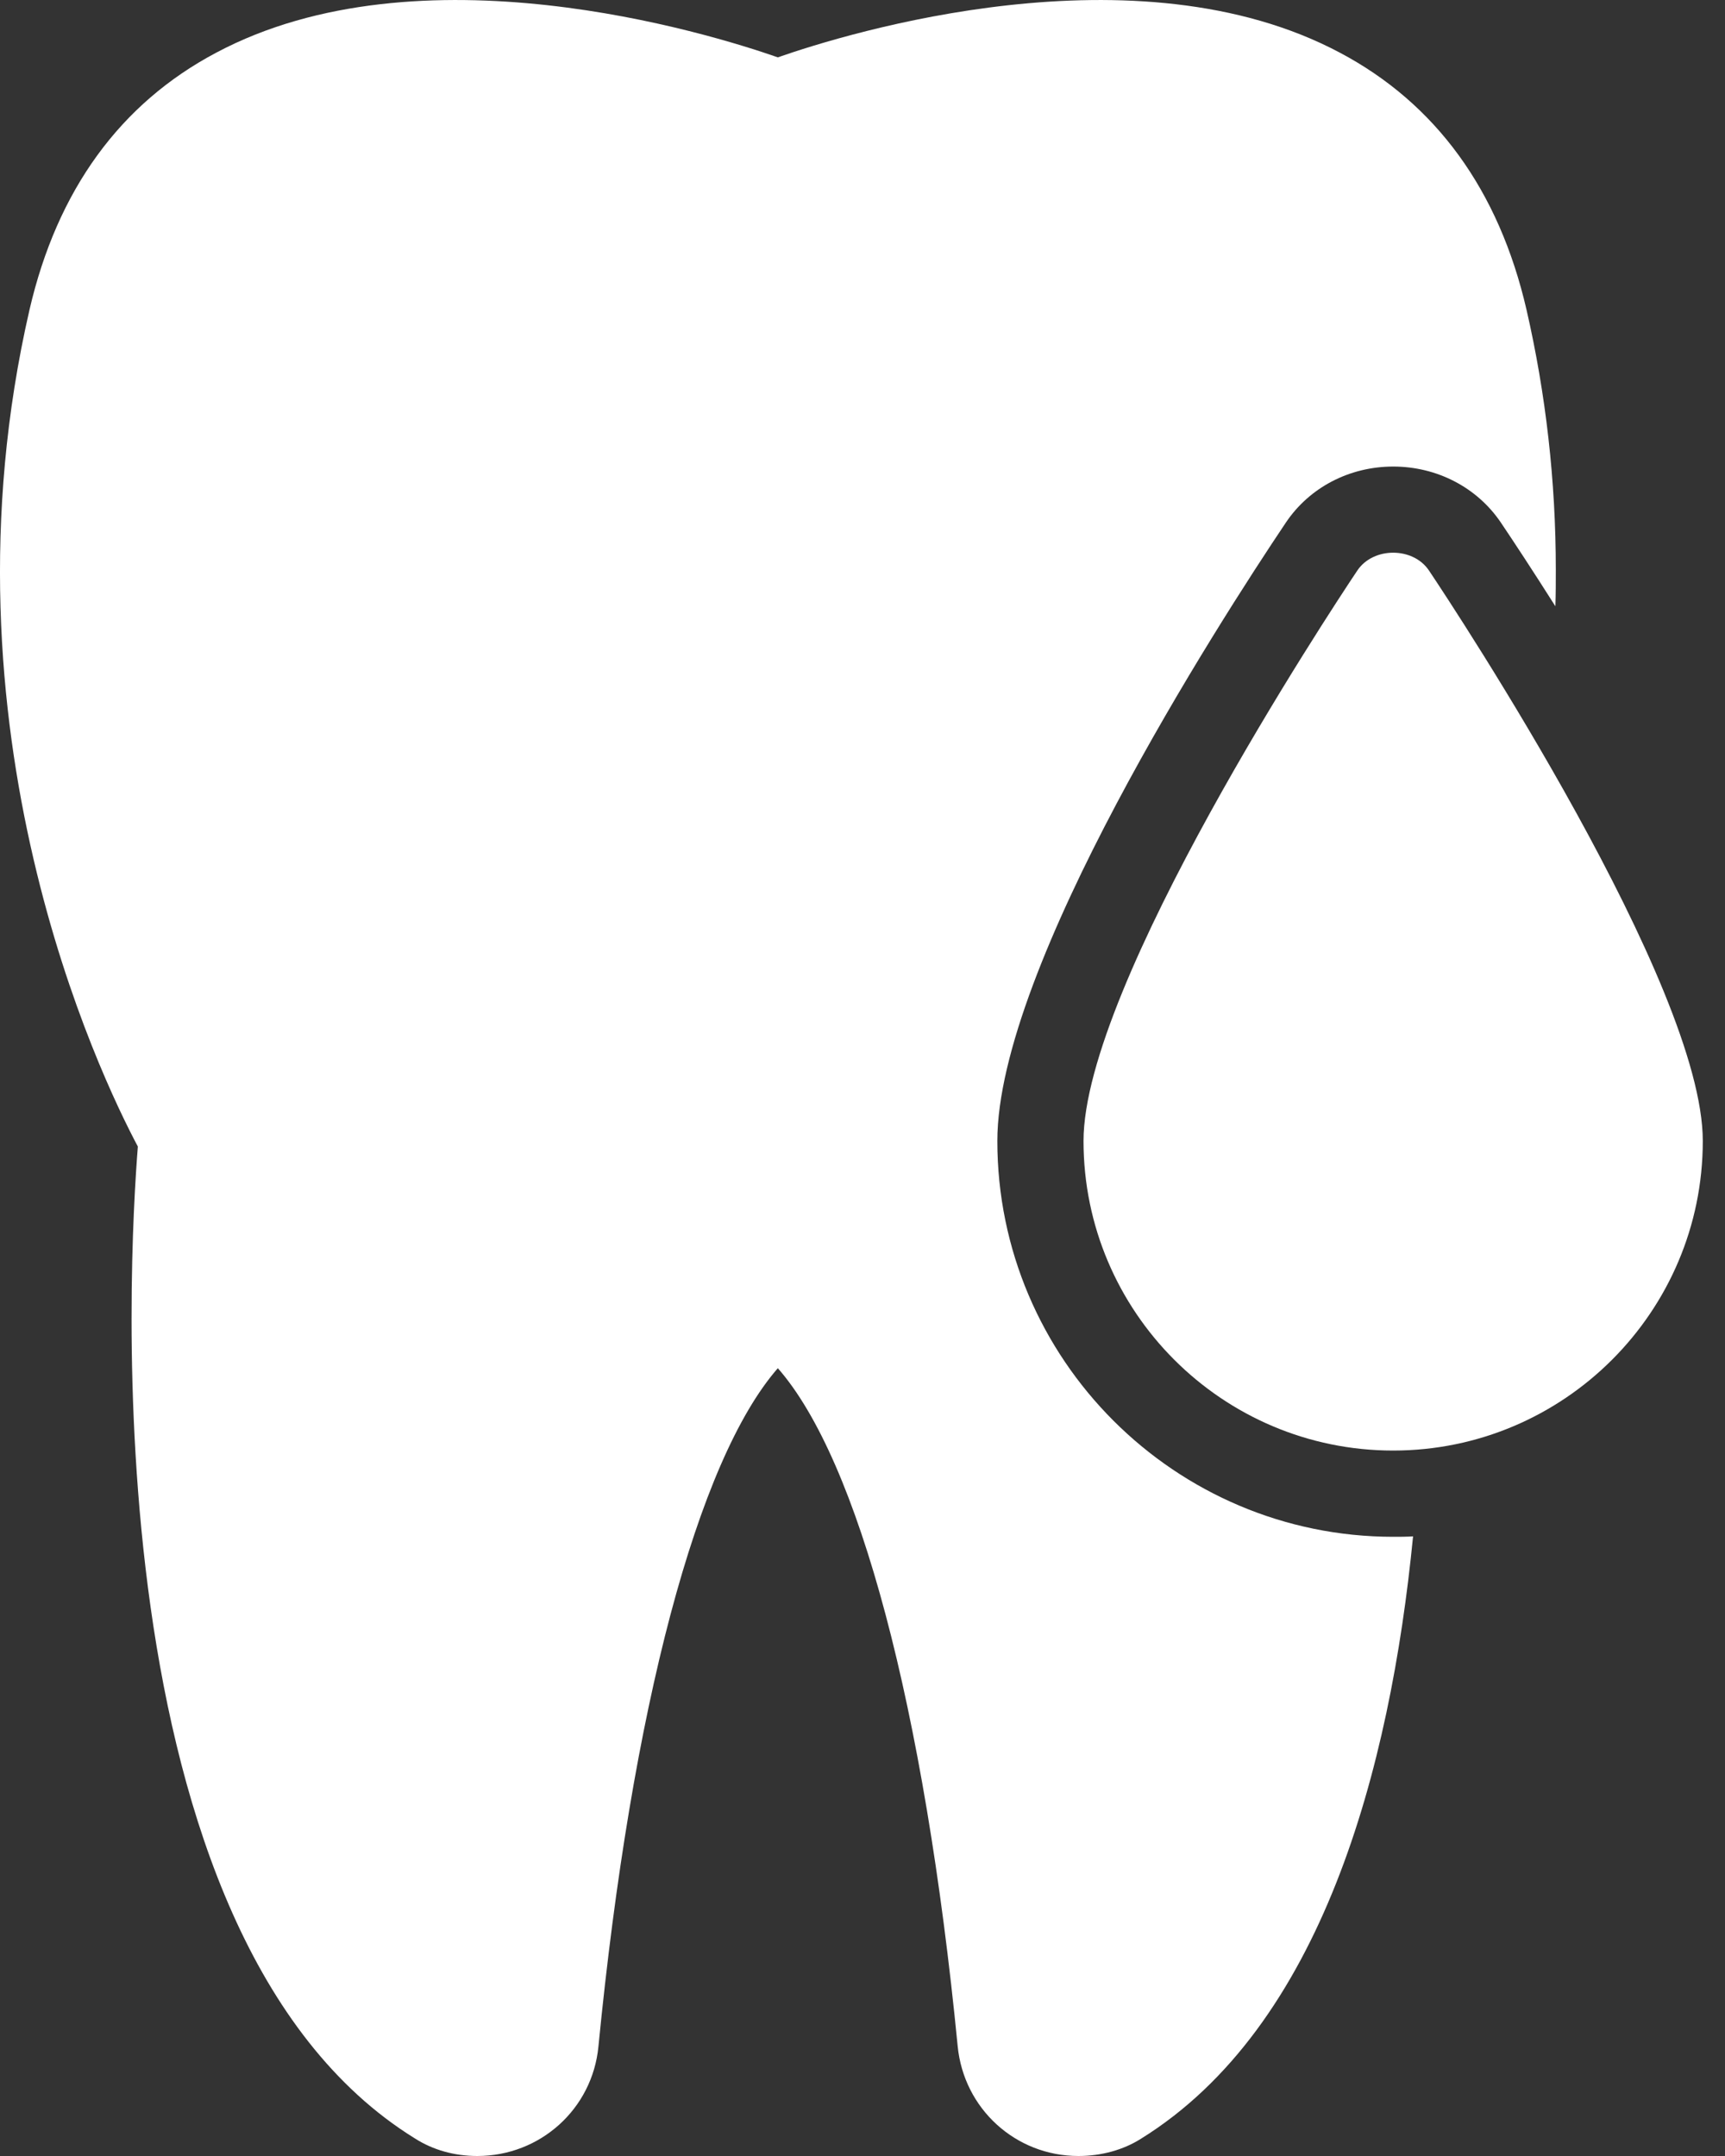
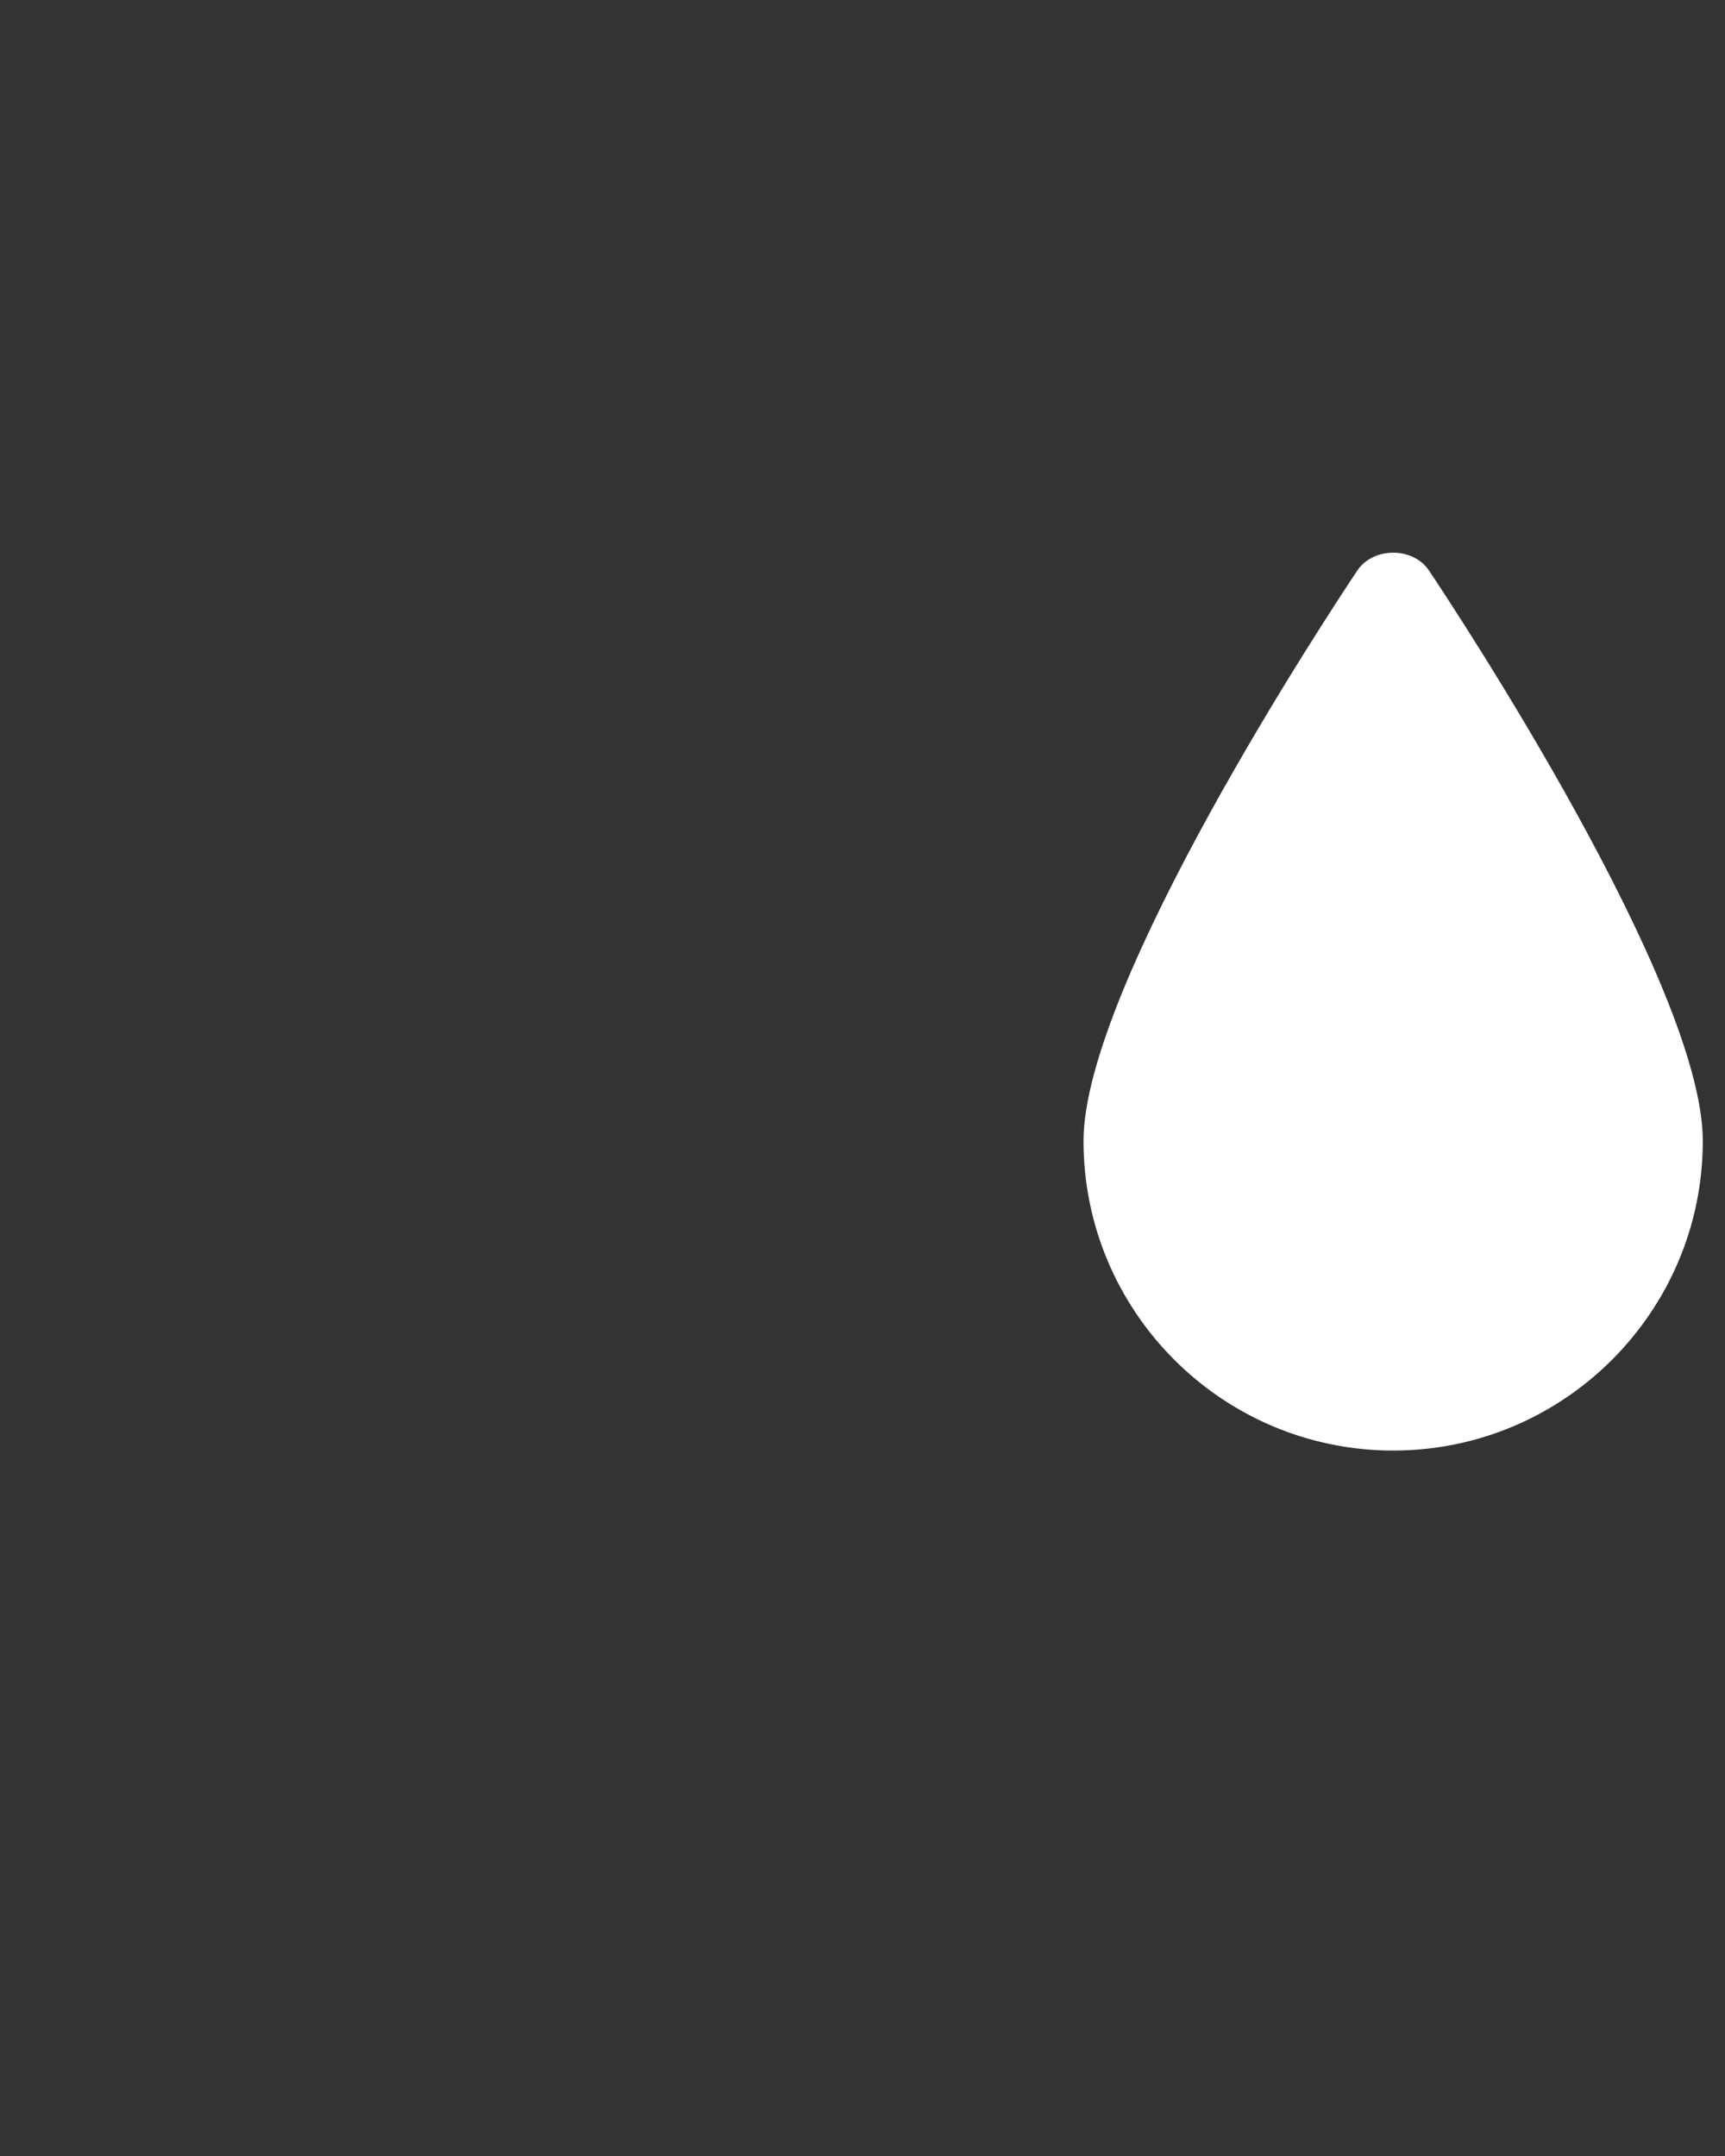
<svg xmlns="http://www.w3.org/2000/svg" width="24" height="30" viewBox="0 0 24 30" fill="none">
  <rect x="0" y="0" width="24" height="30" fill="#333333" stroke="none" />
-   <path d="M5.77 29.754C6.022 29.916 6.322 30 6.64 30C7.516 30 8.242 29.346 8.326 28.476C8.788 23.754 9.706 20.316 10.822 19.038C11.944 20.316 12.862 23.754 13.324 28.47C13.408 29.34 14.128 30 15.004 30C15.322 30 15.628 29.916 15.874 29.76C18.388 28.2 19.342 24.624 19.66 21.378C19.57 21.384 19.474 21.384 19.384 21.384C16.348 21.384 13.876 18.912 13.876 15.876C13.876 13.452 16.948 8.676 17.89 7.272C18.22 6.78 18.778 6.492 19.384 6.492C19.99 6.492 20.547 6.78 20.878 7.266C21.064 7.542 21.328 7.944 21.64 8.436C21.646 8.268 21.646 8.094 21.646 7.926C21.646 6.696 21.508 5.484 21.238 4.308C20.854 2.646 19.977 1.44 18.64 0.732C15.807 -0.774 11.8 0.456 10.822 0.798C9.843 0.456 5.842 -0.774 3.01 0.732C1.671 1.44 0.796 2.646 0.411 4.308C-0.932 10.146 1.401 14.982 1.918 15.954C1.798 17.46 1.227 26.94 5.77 29.754L5.77 29.754Z" fill="white" />
  <path d="M18.885 7.938C18.495 8.52 15.075 13.71 15.075 15.876C15.075 18.252 17.007 20.184 19.383 20.184C21.759 20.184 23.691 18.252 23.691 15.876C23.691 13.71 20.271 8.52 19.881 7.938C19.659 7.608 19.107 7.608 18.885 7.938Z" fill="white" />
</svg>